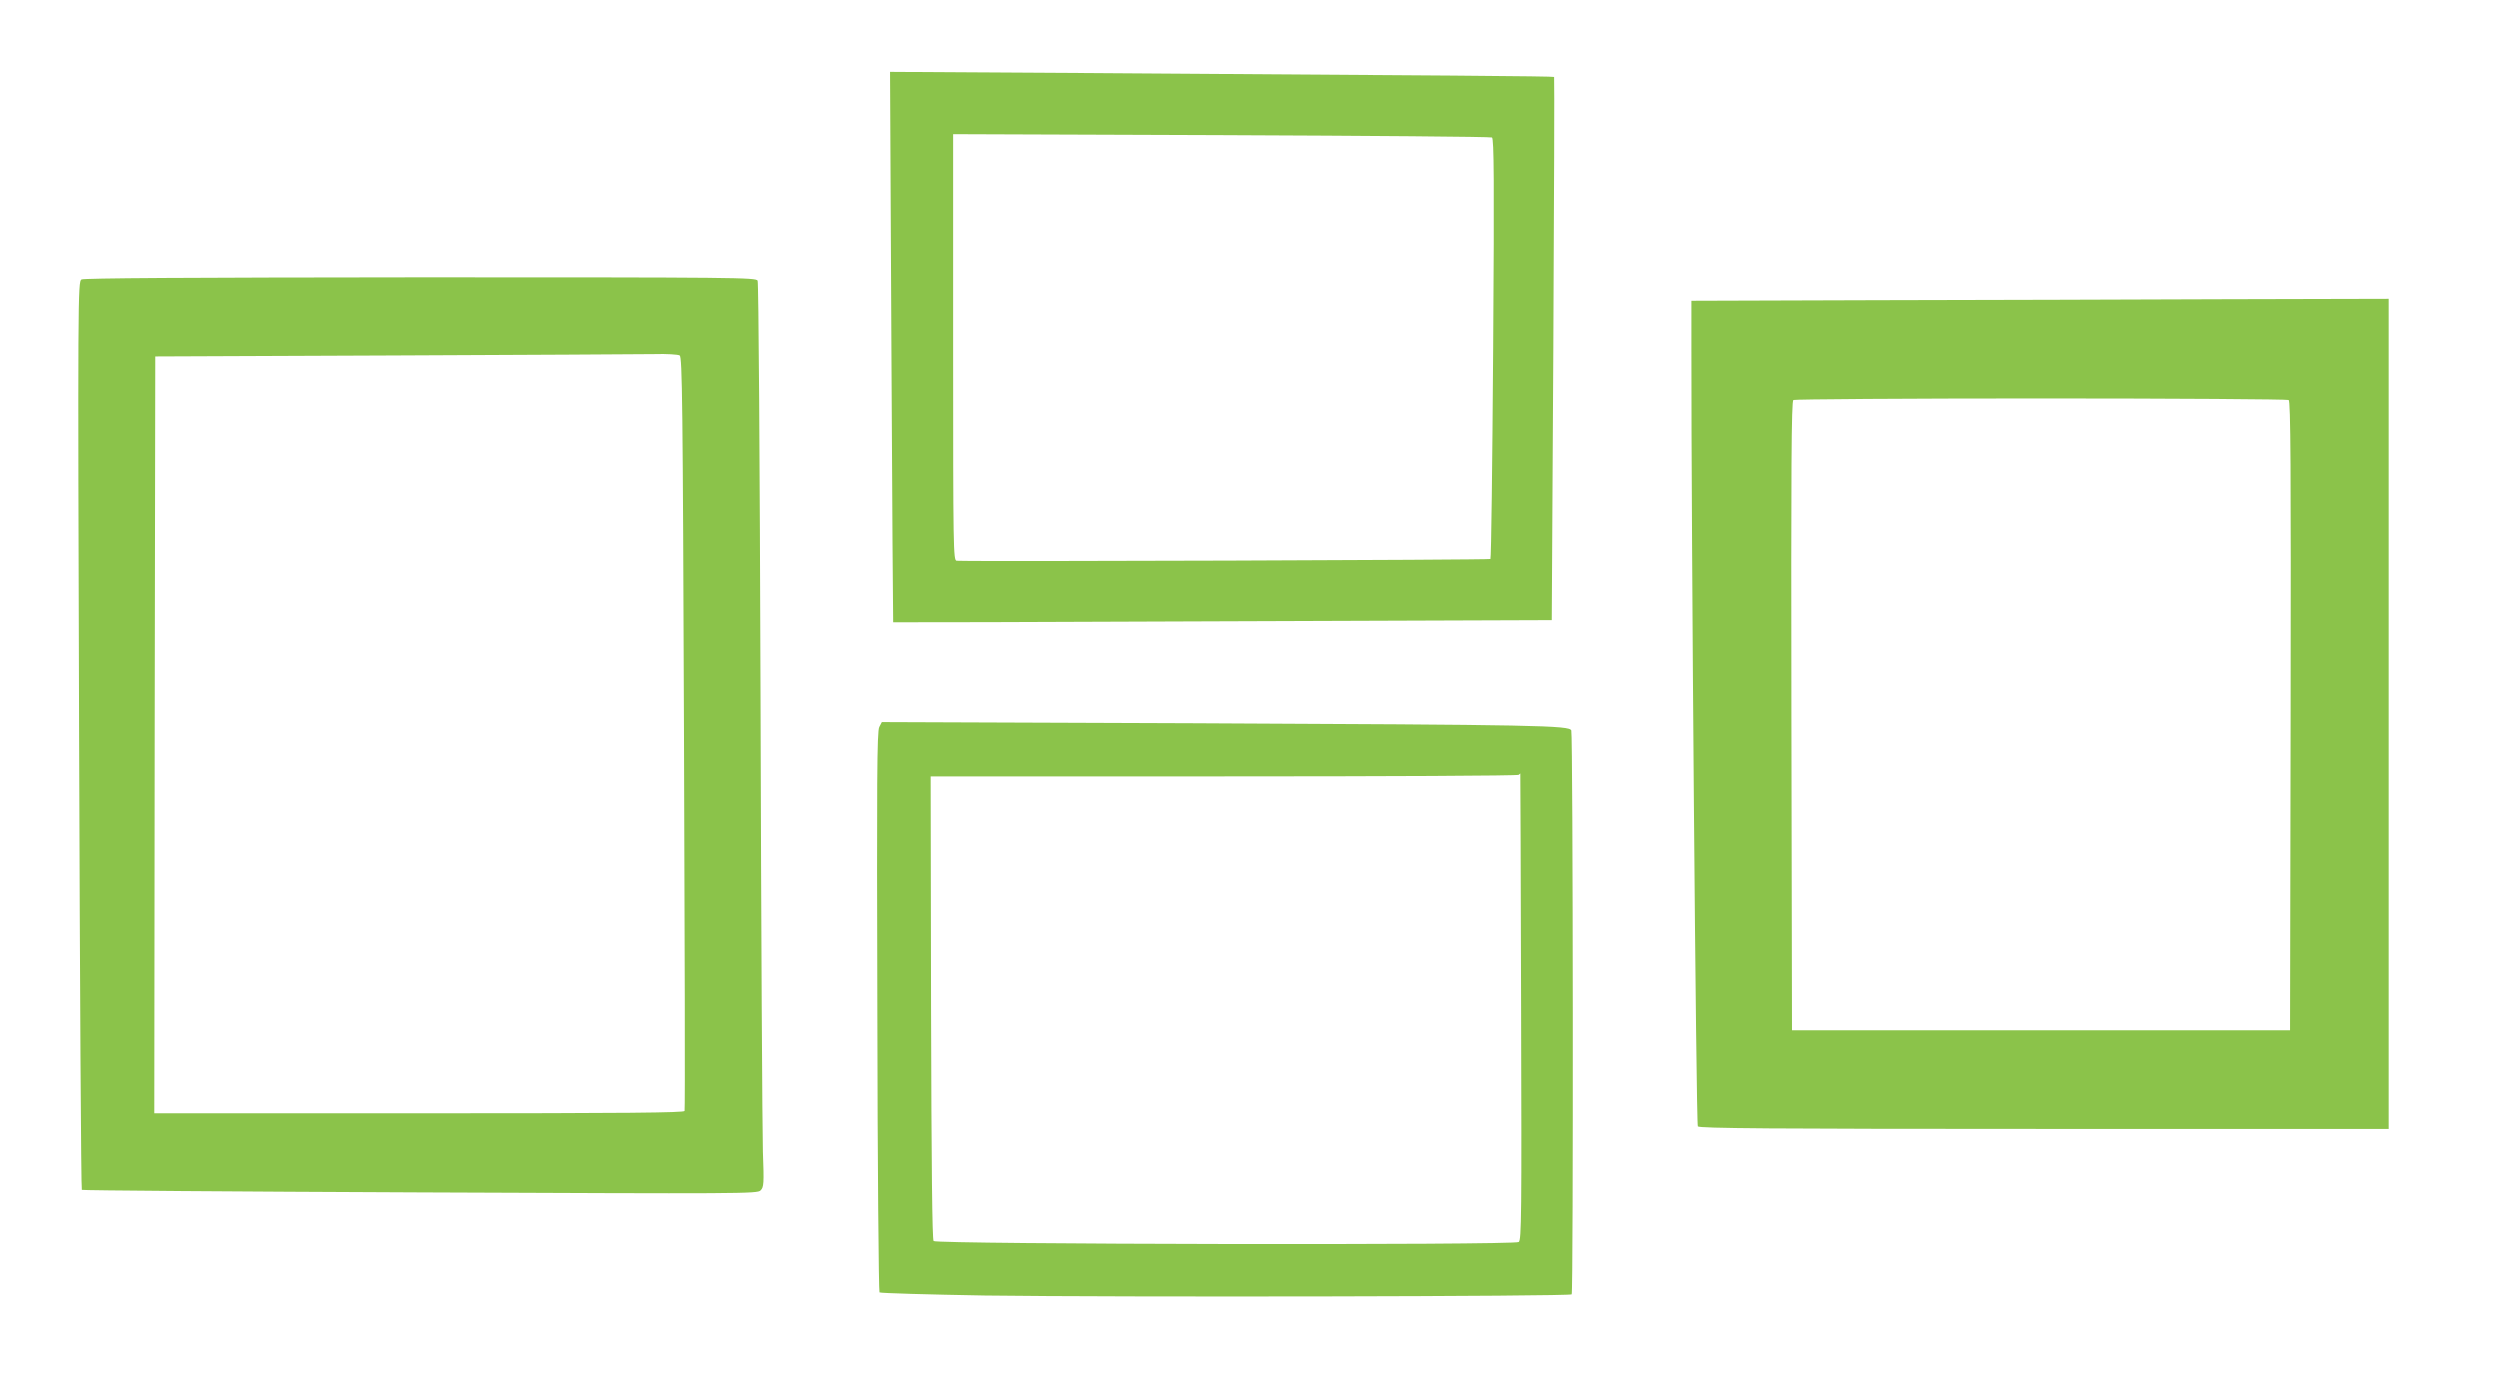
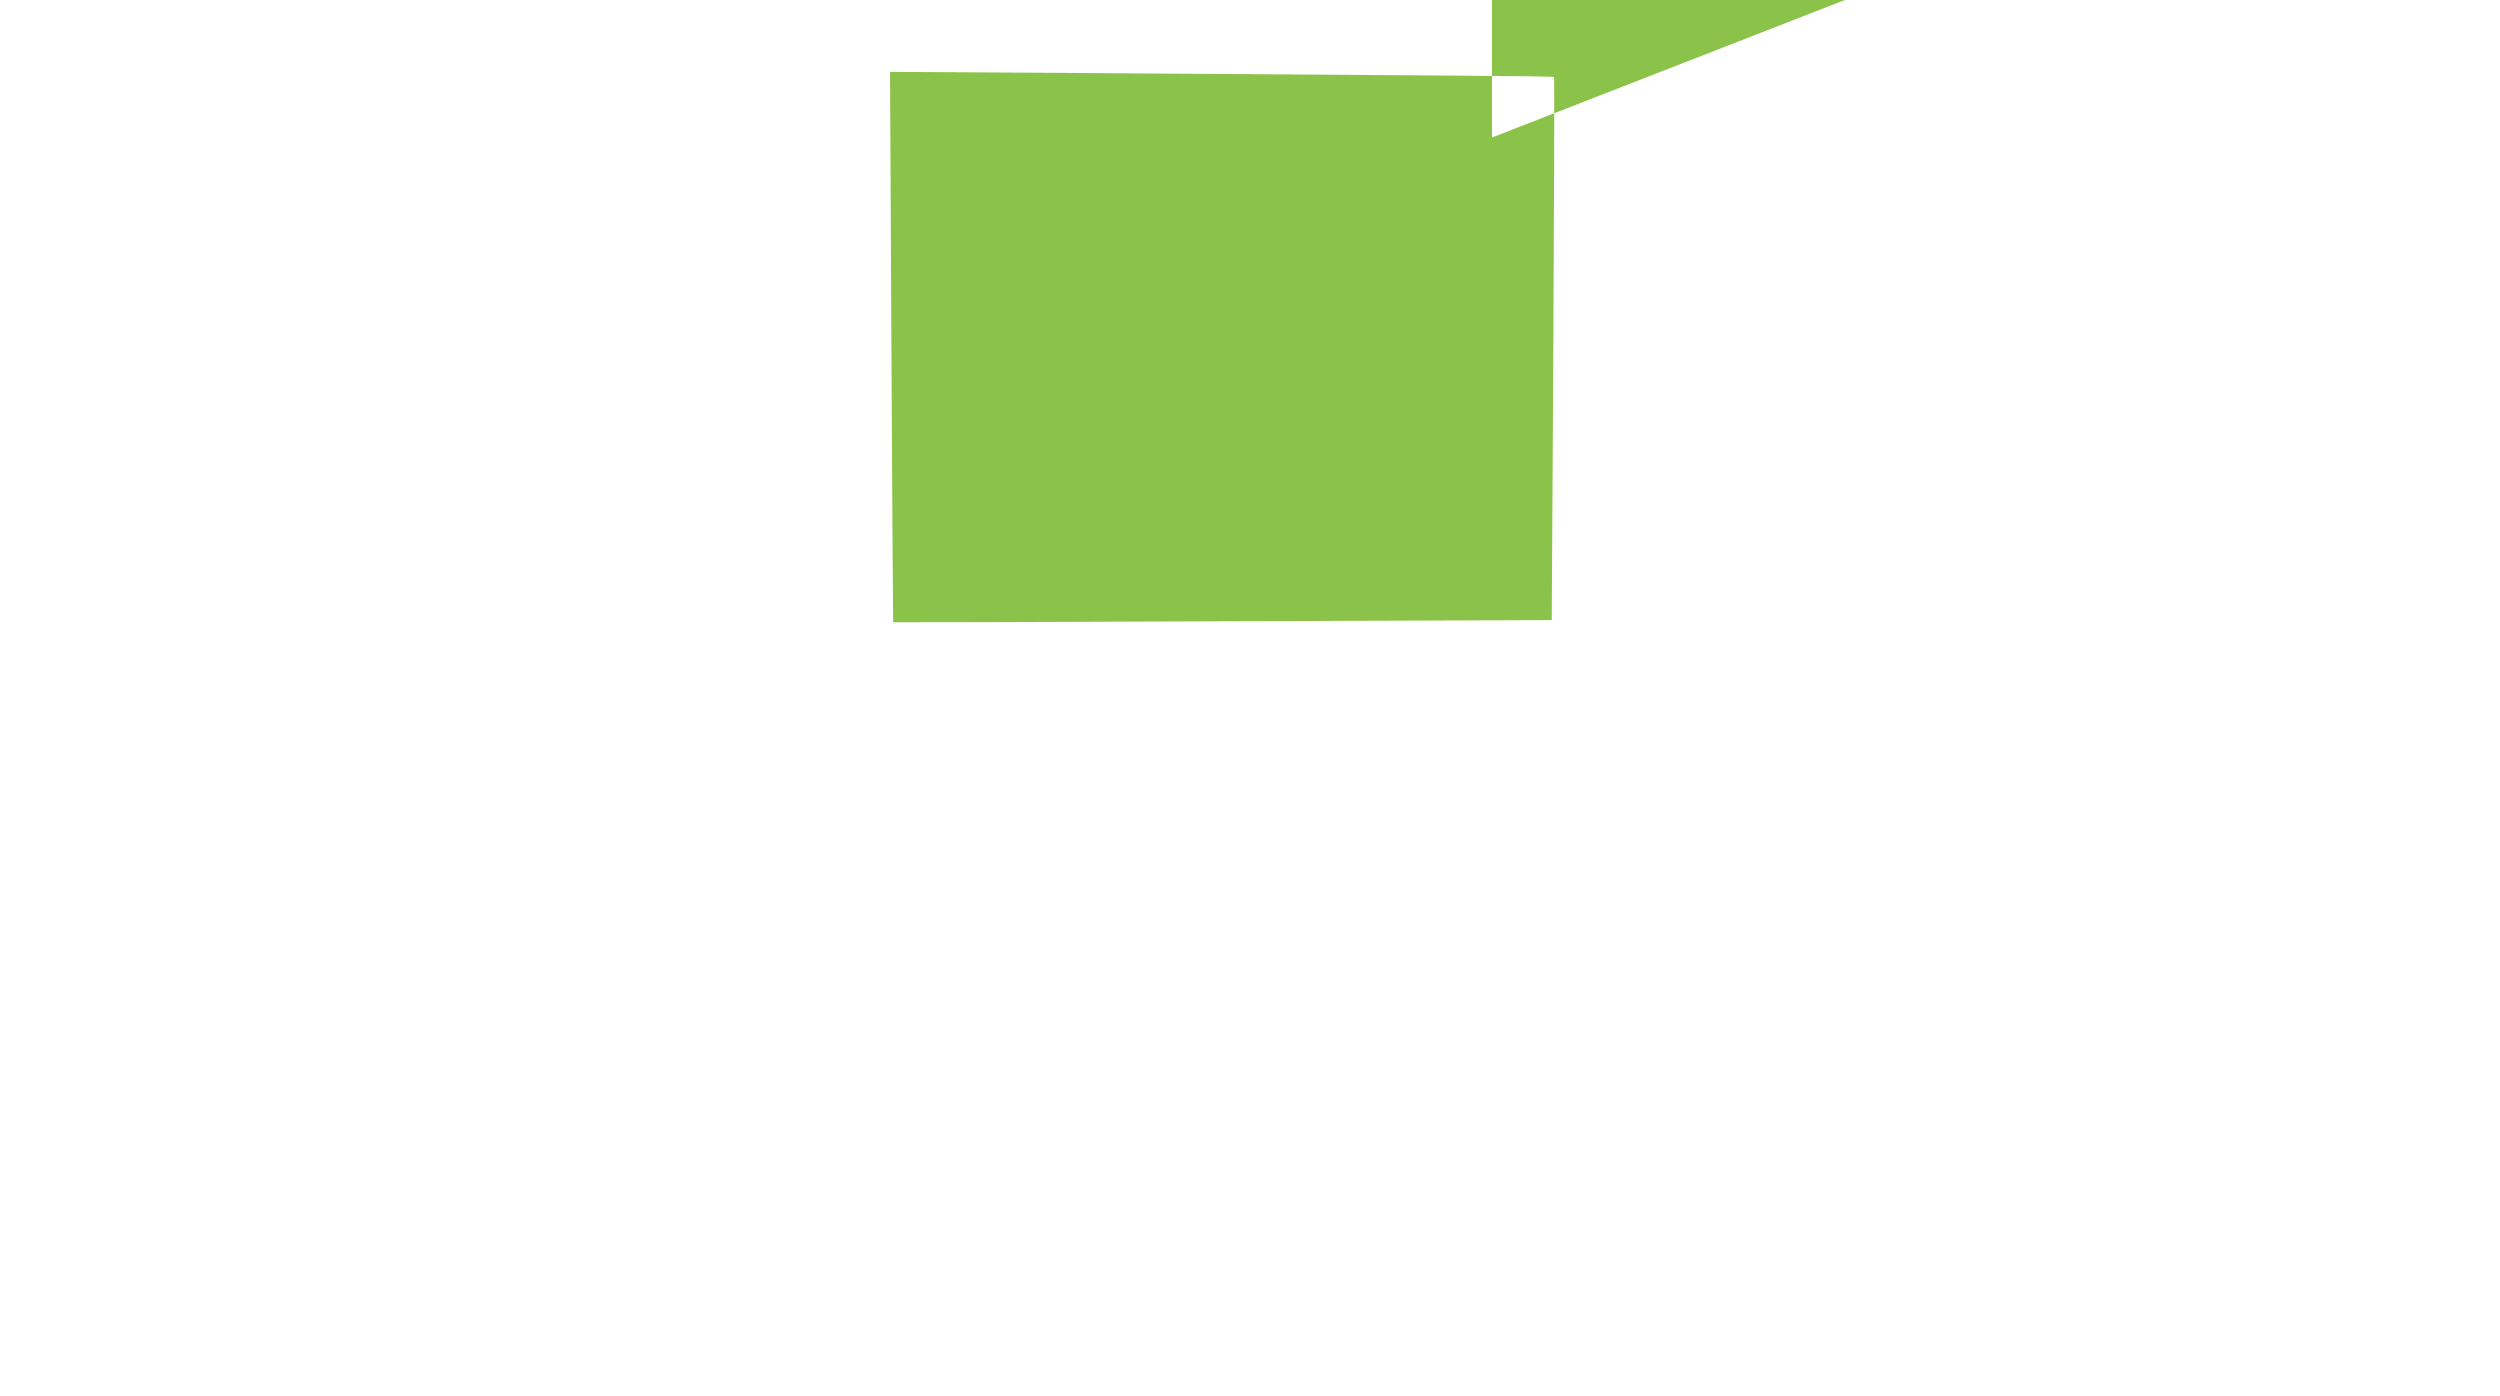
<svg xmlns="http://www.w3.org/2000/svg" version="1.0" width="1280pt" height="715pt" viewBox="0 0 1280 715" preserveAspectRatio="xMidYMid meet">
  <g transform="translate(0,715) scale(0.1,-0.1)" fill="#8bc34a" stroke="none">
-     <path d="M4564 5374 c4 -774 8 -1409 9 -1410 1 -1 760 1 1687 5 l1685 6 8 1389 c4 764 6 1390 4 1392 -3 4 -582 8 -2396 20 l-1004 6 7 -1408z m3075 1072 c10 -7 12 -216 6 -1080 -4 -589 -10 -1074 -14 -1078 -4 -5 -2639 -14 -2733 -9 -17 1 -18 60 -18 1092 l0 1092 1373 -5 c755 -3 1379 -8 1386 -12z" />
-     <path d="M417 5719 c-18 -11 -19 -86 -12 -2332 4 -1277 10 -2325 14 -2329 3 -3 782 -9 1731 -13 1655 -7 1727 -7 1744 10 17 17 18 34 12 199 -3 100 -9 1139 -12 2311 -4 1276 -10 2137 -15 2148 -9 16 -101 17 -1727 17 -1199 -1 -1723 -4 -1735 -11z m3063 -389 c13 -8 16 -239 22 -1932 4 -1058 6 -1929 3 -1936 -3 -9 -285 -12 -1360 -12 l-1355 0 2 1938 3 1937 1220 5 c671 3 1272 6 1335 7 63 2 122 -2 130 -7z" />
-     <path d="M9613 5613 l-953 -3 0 -248 c-1 -914 24 -3969 33 -3979 7 -10 374 -13 1773 -13 l1764 0 0 2125 0 2125 -832 -2 c-458 -2 -1262 -4 -1785 -5z m2105 -511 c10 -7 12 -337 10 -1618 l-3 -1609 -1275 0 -1275 0 -3 1609 c-2 1281 0 1611 10 1618 7 4 578 8 1268 8 690 0 1261 -4 1268 -8z" />
-     <path d="M4502 3428 c-12 -21 -13 -273 -10 -1456 1 -787 7 -1434 11 -1439 5 -4 248 -11 540 -16 673 -9 2993 -5 3004 6 9 9 7 2859 -2 2887 -8 26 -167 29 -1925 37 l-1605 6 -13 -25z m3286 -1431 c3 -1069 2 -1195 -12 -1206 -21 -17 -2979 -12 -2996 5 -7 7 -11 378 -13 1195 l-2 1184 1502 0 c826 0 1505 3 1509 8 4 4 8 7 8 7 1 0 2 -537 4 -1193z" />
+     <path d="M4564 5374 c4 -774 8 -1409 9 -1410 1 -1 760 1 1687 5 l1685 6 8 1389 c4 764 6 1390 4 1392 -3 4 -582 8 -2396 20 l-1004 6 7 -1408z m3075 1072 l0 1092 1373 -5 c755 -3 1379 -8 1386 -12z" />
  </g>
</svg>